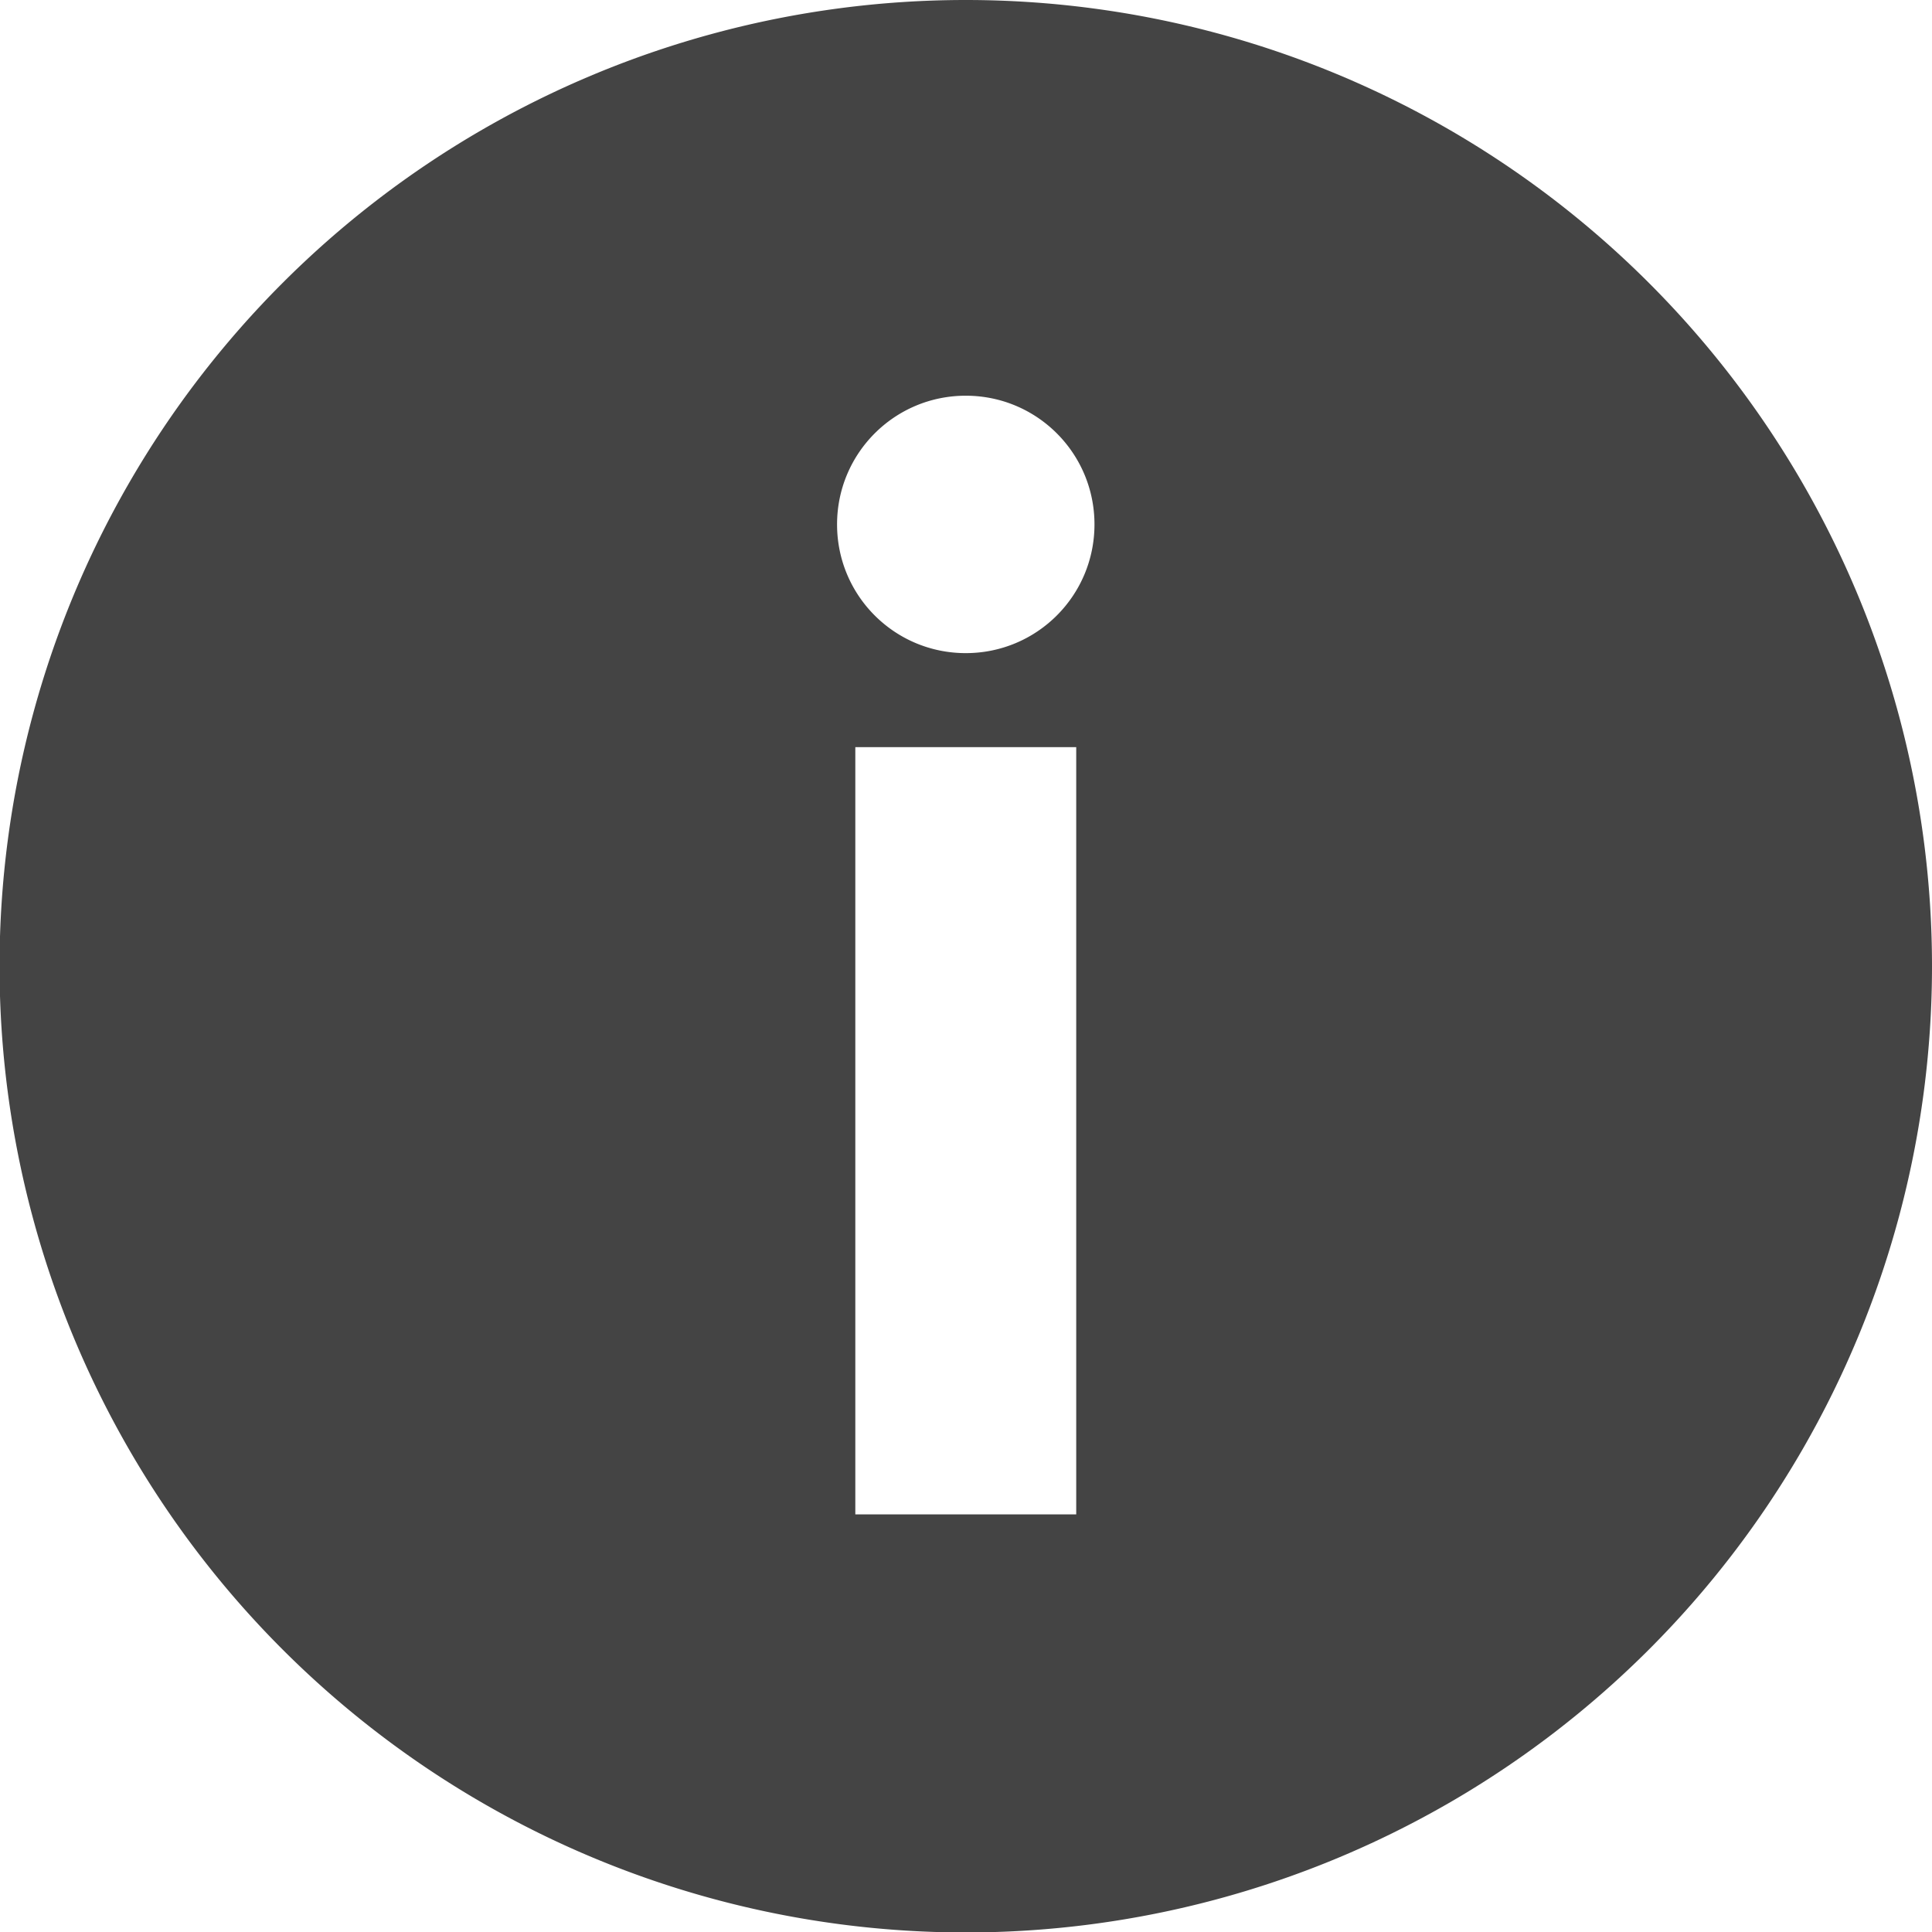
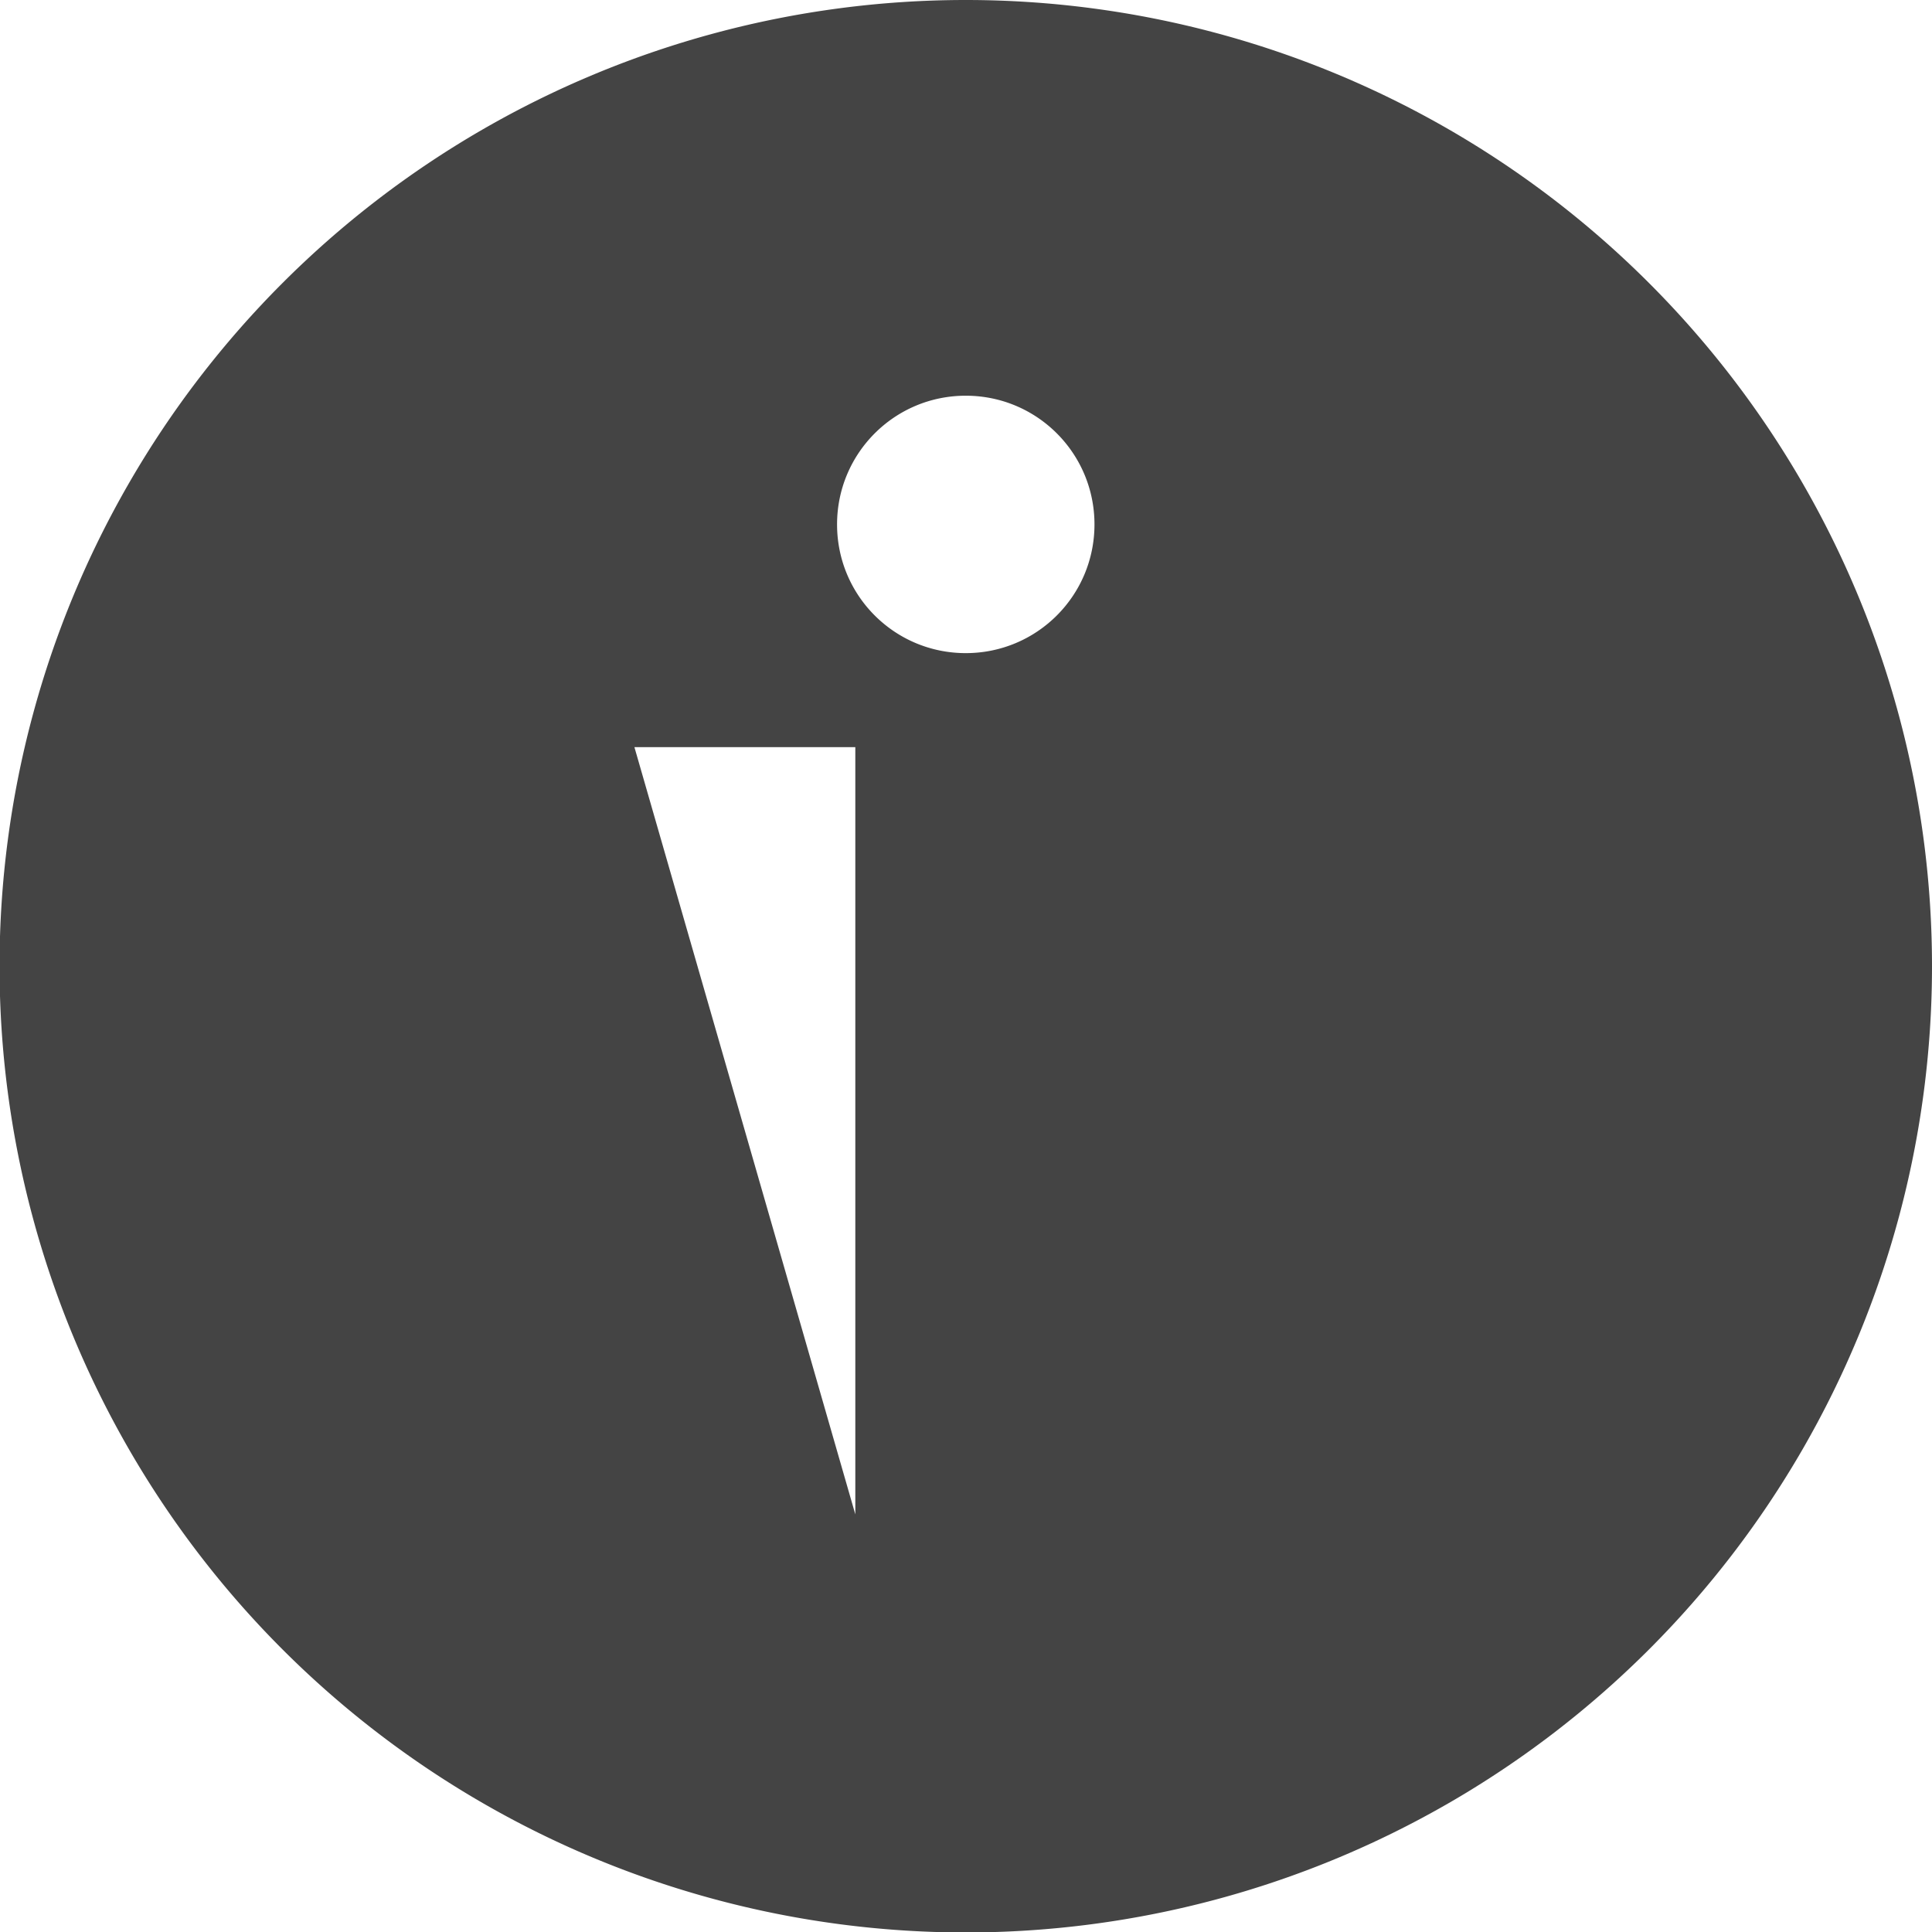
<svg xmlns="http://www.w3.org/2000/svg" width="4.233mm" height="4.233mm" viewBox="0 0 4.233 4.233" version="1.1" id="svg1">
  <defs id="defs1" />
  <g id="layer1" transform="translate(-102.923,-147.637)">
-     <path id="text67" style="font-weight:bold;font-size:3.317px;line-height:1.25;font-family:Hind;-inkscape-font-specification:'Hind Bold';text-align:center;text-anchor:middle;display:inline;mix-blend-mode:multiply;fill:#444444;fill-opacity:1;stroke-width:0.083;stroke-linejoin:bevel" d="m 104.797,150.955 h 0.484 v -1.681 h -0.484 z m -0.04,-2.169 c 0,0.156 0.126,0.282 0.282,0.282 0.156,0 0.282,-0.126 0.282,-0.282 0,-0.156 -0.126,-0.282 -0.282,-0.282 -0.156,0 -0.282,0.126 -0.282,0.282 z m 2.399,0.968 a 2.117,2.117 0 0 1 -2.117,2.117 2.117,2.117 0 0 1 -2.117,-2.117 2.117,2.117 0 0 1 2.117,-2.117 2.117,2.117 0 0 1 2.117,2.117 z" />
+     <path id="text67" style="font-weight:bold;font-size:3.317px;line-height:1.25;font-family:Hind;-inkscape-font-specification:'Hind Bold';text-align:center;text-anchor:middle;display:inline;mix-blend-mode:multiply;fill:#444444;fill-opacity:1;stroke-width:0.083;stroke-linejoin:bevel" d="m 104.797,150.955 v -1.681 h -0.484 z m -0.04,-2.169 c 0,0.156 0.126,0.282 0.282,0.282 0.156,0 0.282,-0.126 0.282,-0.282 0,-0.156 -0.126,-0.282 -0.282,-0.282 -0.156,0 -0.282,0.126 -0.282,0.282 z m 2.399,0.968 a 2.117,2.117 0 0 1 -2.117,2.117 2.117,2.117 0 0 1 -2.117,-2.117 2.117,2.117 0 0 1 2.117,-2.117 2.117,2.117 0 0 1 2.117,2.117 z" />
  </g>
</svg>